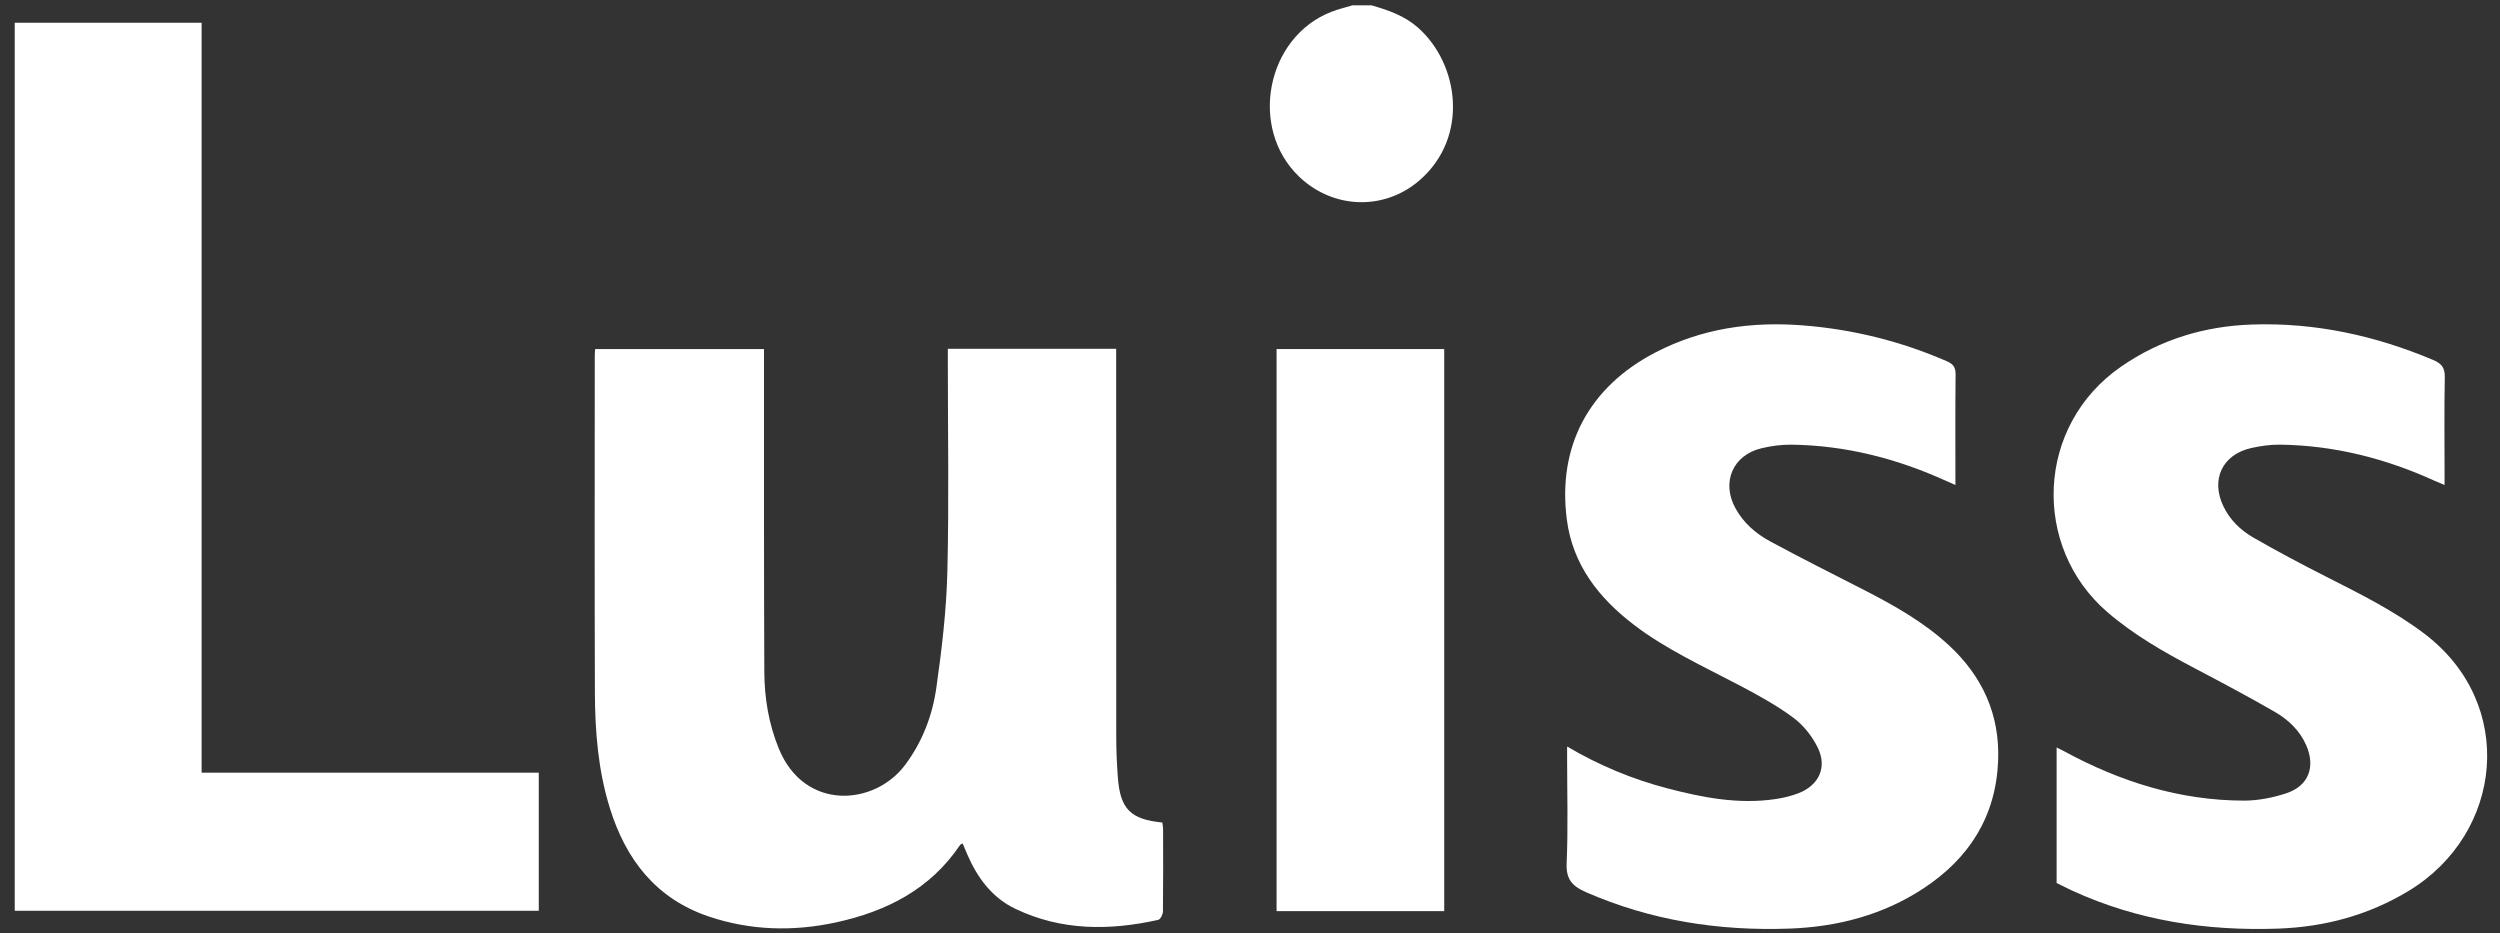
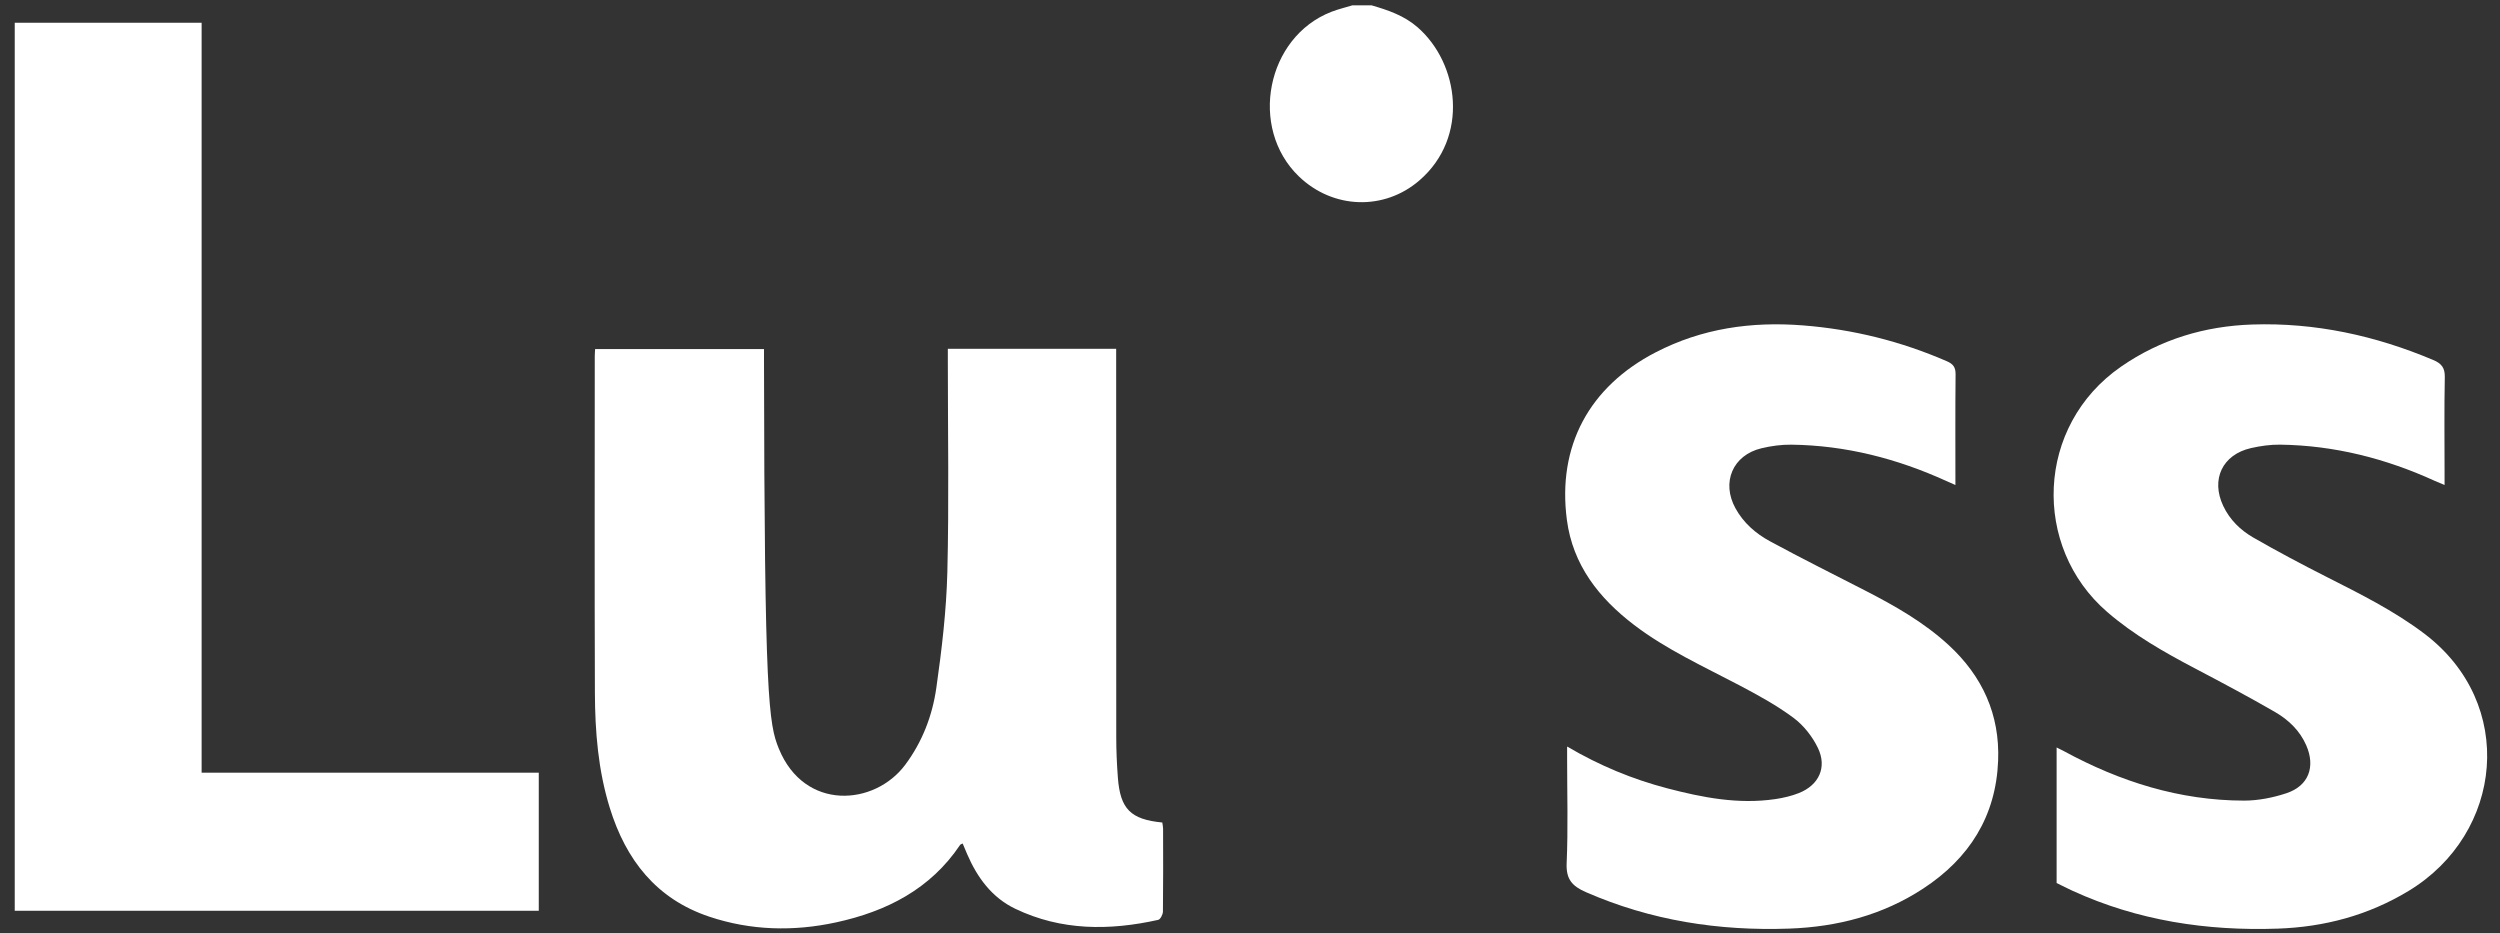
<svg xmlns="http://www.w3.org/2000/svg" width="150" height="56" viewBox="0 0 150 56" fill="none">
  <rect x="0" y="0" width="150" height="56" fill="#333333" stroke="none" />
  <path d="M82.285 0.317C83.28 0.607 84.246 0.931 85.054 1.636C87.545 3.807 88.168 8.226 85.169 10.821C83.057 12.651 79.976 12.558 77.926 10.578C74.913 7.667 75.985 2.227 79.875 0.712C80.289 0.551 80.725 0.448 81.15 0.318C81.528 0.318 81.907 0.318 82.285 0.318L82.285 0.317Z" fill="white" />
-   <path d="M56.87 20.927H66.97V21.724C66.97 29.225 66.968 36.725 66.975 44.227C66.975 45.036 67.011 45.846 67.072 46.652C67.213 48.54 67.835 49.165 69.737 49.351C69.754 49.468 69.785 49.594 69.785 49.719C69.789 51.377 69.796 53.036 69.776 54.694C69.774 54.867 69.623 55.162 69.494 55.191C66.571 55.843 63.68 55.85 60.92 54.528C59.511 53.854 58.635 52.652 58.028 51.245C57.939 51.039 57.853 50.832 57.76 50.61C57.692 50.647 57.63 50.659 57.605 50.697C55.821 53.352 53.19 54.685 50.168 55.342C47.615 55.897 45.053 55.835 42.562 55.002C39.375 53.938 37.552 51.587 36.588 48.476C35.889 46.221 35.702 43.896 35.694 41.56C35.67 34.831 35.685 28.103 35.686 21.375C35.686 21.246 35.698 21.117 35.707 20.944H45.84C45.84 21.193 45.84 21.414 45.84 21.635C45.843 27.855 45.831 34.074 45.859 40.294C45.866 41.879 46.121 43.435 46.732 44.924C48.271 48.676 52.475 48.356 54.315 45.886C55.343 44.507 55.944 42.932 56.18 41.272C56.507 38.967 56.784 36.639 56.841 34.316C56.944 30.116 56.87 25.911 56.87 21.708V20.928V20.927Z" fill="white" />
+   <path d="M56.87 20.927H66.97V21.724C66.97 29.225 66.968 36.725 66.975 44.227C66.975 45.036 67.011 45.846 67.072 46.652C67.213 48.54 67.835 49.165 69.737 49.351C69.754 49.468 69.785 49.594 69.785 49.719C69.789 51.377 69.796 53.036 69.776 54.694C69.774 54.867 69.623 55.162 69.494 55.191C66.571 55.843 63.68 55.85 60.92 54.528C59.511 53.854 58.635 52.652 58.028 51.245C57.939 51.039 57.853 50.832 57.76 50.61C57.692 50.647 57.63 50.659 57.605 50.697C55.821 53.352 53.19 54.685 50.168 55.342C47.615 55.897 45.053 55.835 42.562 55.002C39.375 53.938 37.552 51.587 36.588 48.476C35.889 46.221 35.702 43.896 35.694 41.56C35.67 34.831 35.685 28.103 35.686 21.375C35.686 21.246 35.698 21.117 35.707 20.944H45.84C45.84 21.193 45.84 21.414 45.84 21.635C45.866 41.879 46.121 43.435 46.732 44.924C48.271 48.676 52.475 48.356 54.315 45.886C55.343 44.507 55.944 42.932 56.18 41.272C56.507 38.967 56.784 36.639 56.841 34.316C56.944 30.116 56.87 25.911 56.87 21.708V20.928V20.927Z" fill="white" />
  <path d="M0.884 1.365H12.097V46.361H32.326V54.646H0.884V1.365Z" fill="white" />
  <path d="M94.025 44.791C95.996 45.949 97.961 46.755 100.031 47.298C102.159 47.855 104.305 48.272 106.52 47.946C107.001 47.874 107.487 47.761 107.938 47.582C109.134 47.104 109.634 46.042 109.076 44.88C108.746 44.194 108.218 43.521 107.61 43.07C106.604 42.321 105.485 41.709 104.37 41.122C102.218 39.988 99.994 38.982 98.046 37.497C95.931 35.885 94.368 33.894 94.013 31.194C93.43 26.768 95.352 23.203 99.34 21.14C102.121 19.701 105.083 19.28 108.181 19.524C111.184 19.76 114.053 20.476 116.811 21.674C117.198 21.842 117.34 22.042 117.335 22.467C117.313 24.652 117.325 26.836 117.325 29.101C117.107 29.006 116.941 28.934 116.777 28.859C113.825 27.515 110.739 26.721 107.483 26.68C106.886 26.673 106.273 26.756 105.691 26.895C103.963 27.306 103.27 28.938 104.129 30.5C104.608 31.372 105.342 32.011 106.191 32.472C108.079 33.496 110.003 34.454 111.915 35.436C113.698 36.352 115.436 37.338 116.922 38.707C118.95 40.576 119.996 42.88 119.888 45.639C119.759 48.978 118.155 51.506 115.391 53.315C112.96 54.907 110.243 55.613 107.36 55.716C103.135 55.867 99.052 55.234 95.152 53.527C94.328 53.166 93.957 52.754 93.999 51.792C94.09 49.705 94.027 47.611 94.027 45.519V44.791H94.025Z" fill="white" />
  <path d="M123.397 52.98V44.848C123.57 44.935 123.709 45 123.843 45.073C127.211 46.903 130.78 48.032 134.641 48.037C135.492 48.037 136.377 47.862 137.187 47.593C138.518 47.151 138.938 46.012 138.377 44.724C137.992 43.84 137.316 43.193 136.512 42.727C134.93 41.811 133.314 40.954 131.696 40.103C129.839 39.126 128.026 38.097 126.425 36.713C121.916 32.81 122.127 25.553 127.265 21.998C129.636 20.358 132.284 19.567 135.131 19.471C138.905 19.345 142.517 20.133 145.99 21.598C146.494 21.811 146.7 22.067 146.688 22.635C146.649 24.557 146.674 26.48 146.674 28.402V29.099C146.429 28.997 146.262 28.931 146.099 28.858C143.147 27.509 140.06 26.722 136.803 26.679C136.224 26.672 135.632 26.756 135.065 26.884C133.343 27.273 132.641 28.762 133.393 30.354C133.786 31.187 134.429 31.811 135.201 32.255C136.638 33.081 138.105 33.859 139.584 34.608C141.604 35.633 143.628 36.637 145.449 38.011C151.016 42.212 150.21 50.009 144.515 53.456C142.099 54.919 139.469 55.621 136.665 55.718C132.398 55.865 128.271 55.238 124.362 53.451C124.037 53.302 123.719 53.138 123.397 52.981L123.397 52.98Z" fill="white" />
-   <path d="M86.653 54.668H76.595V20.943H86.653V54.668Z" fill="white" />
</svg>